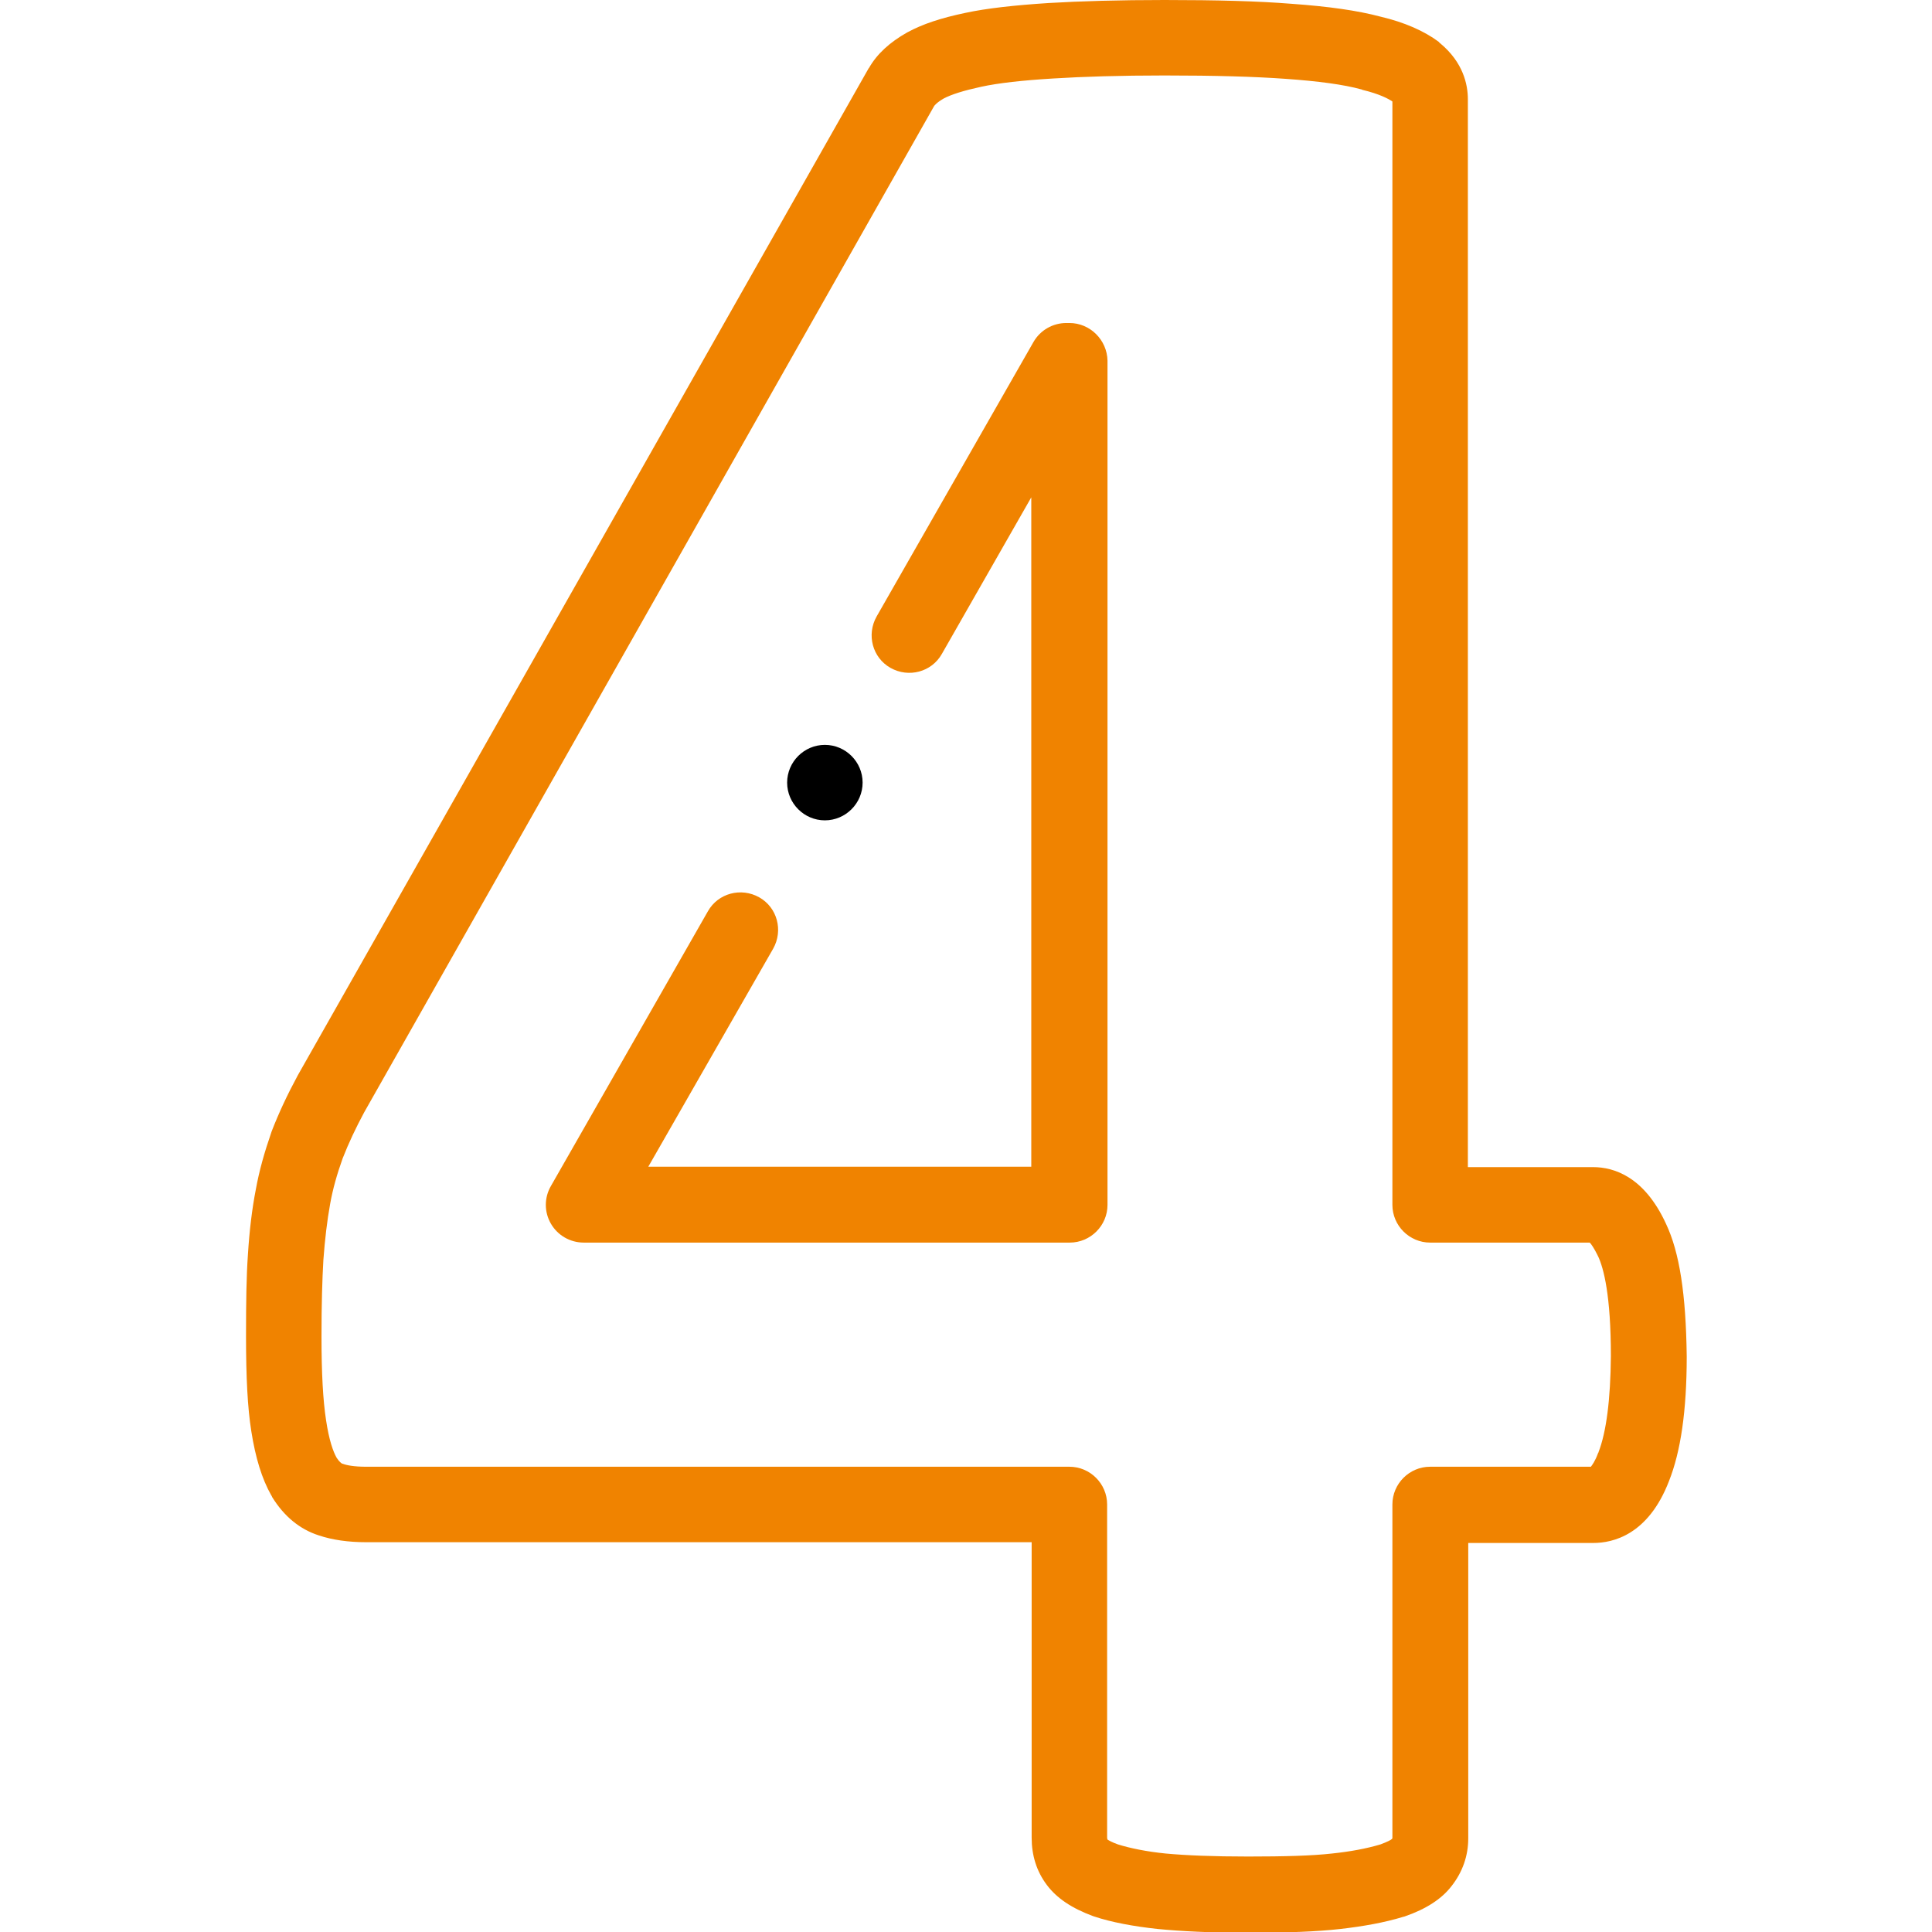
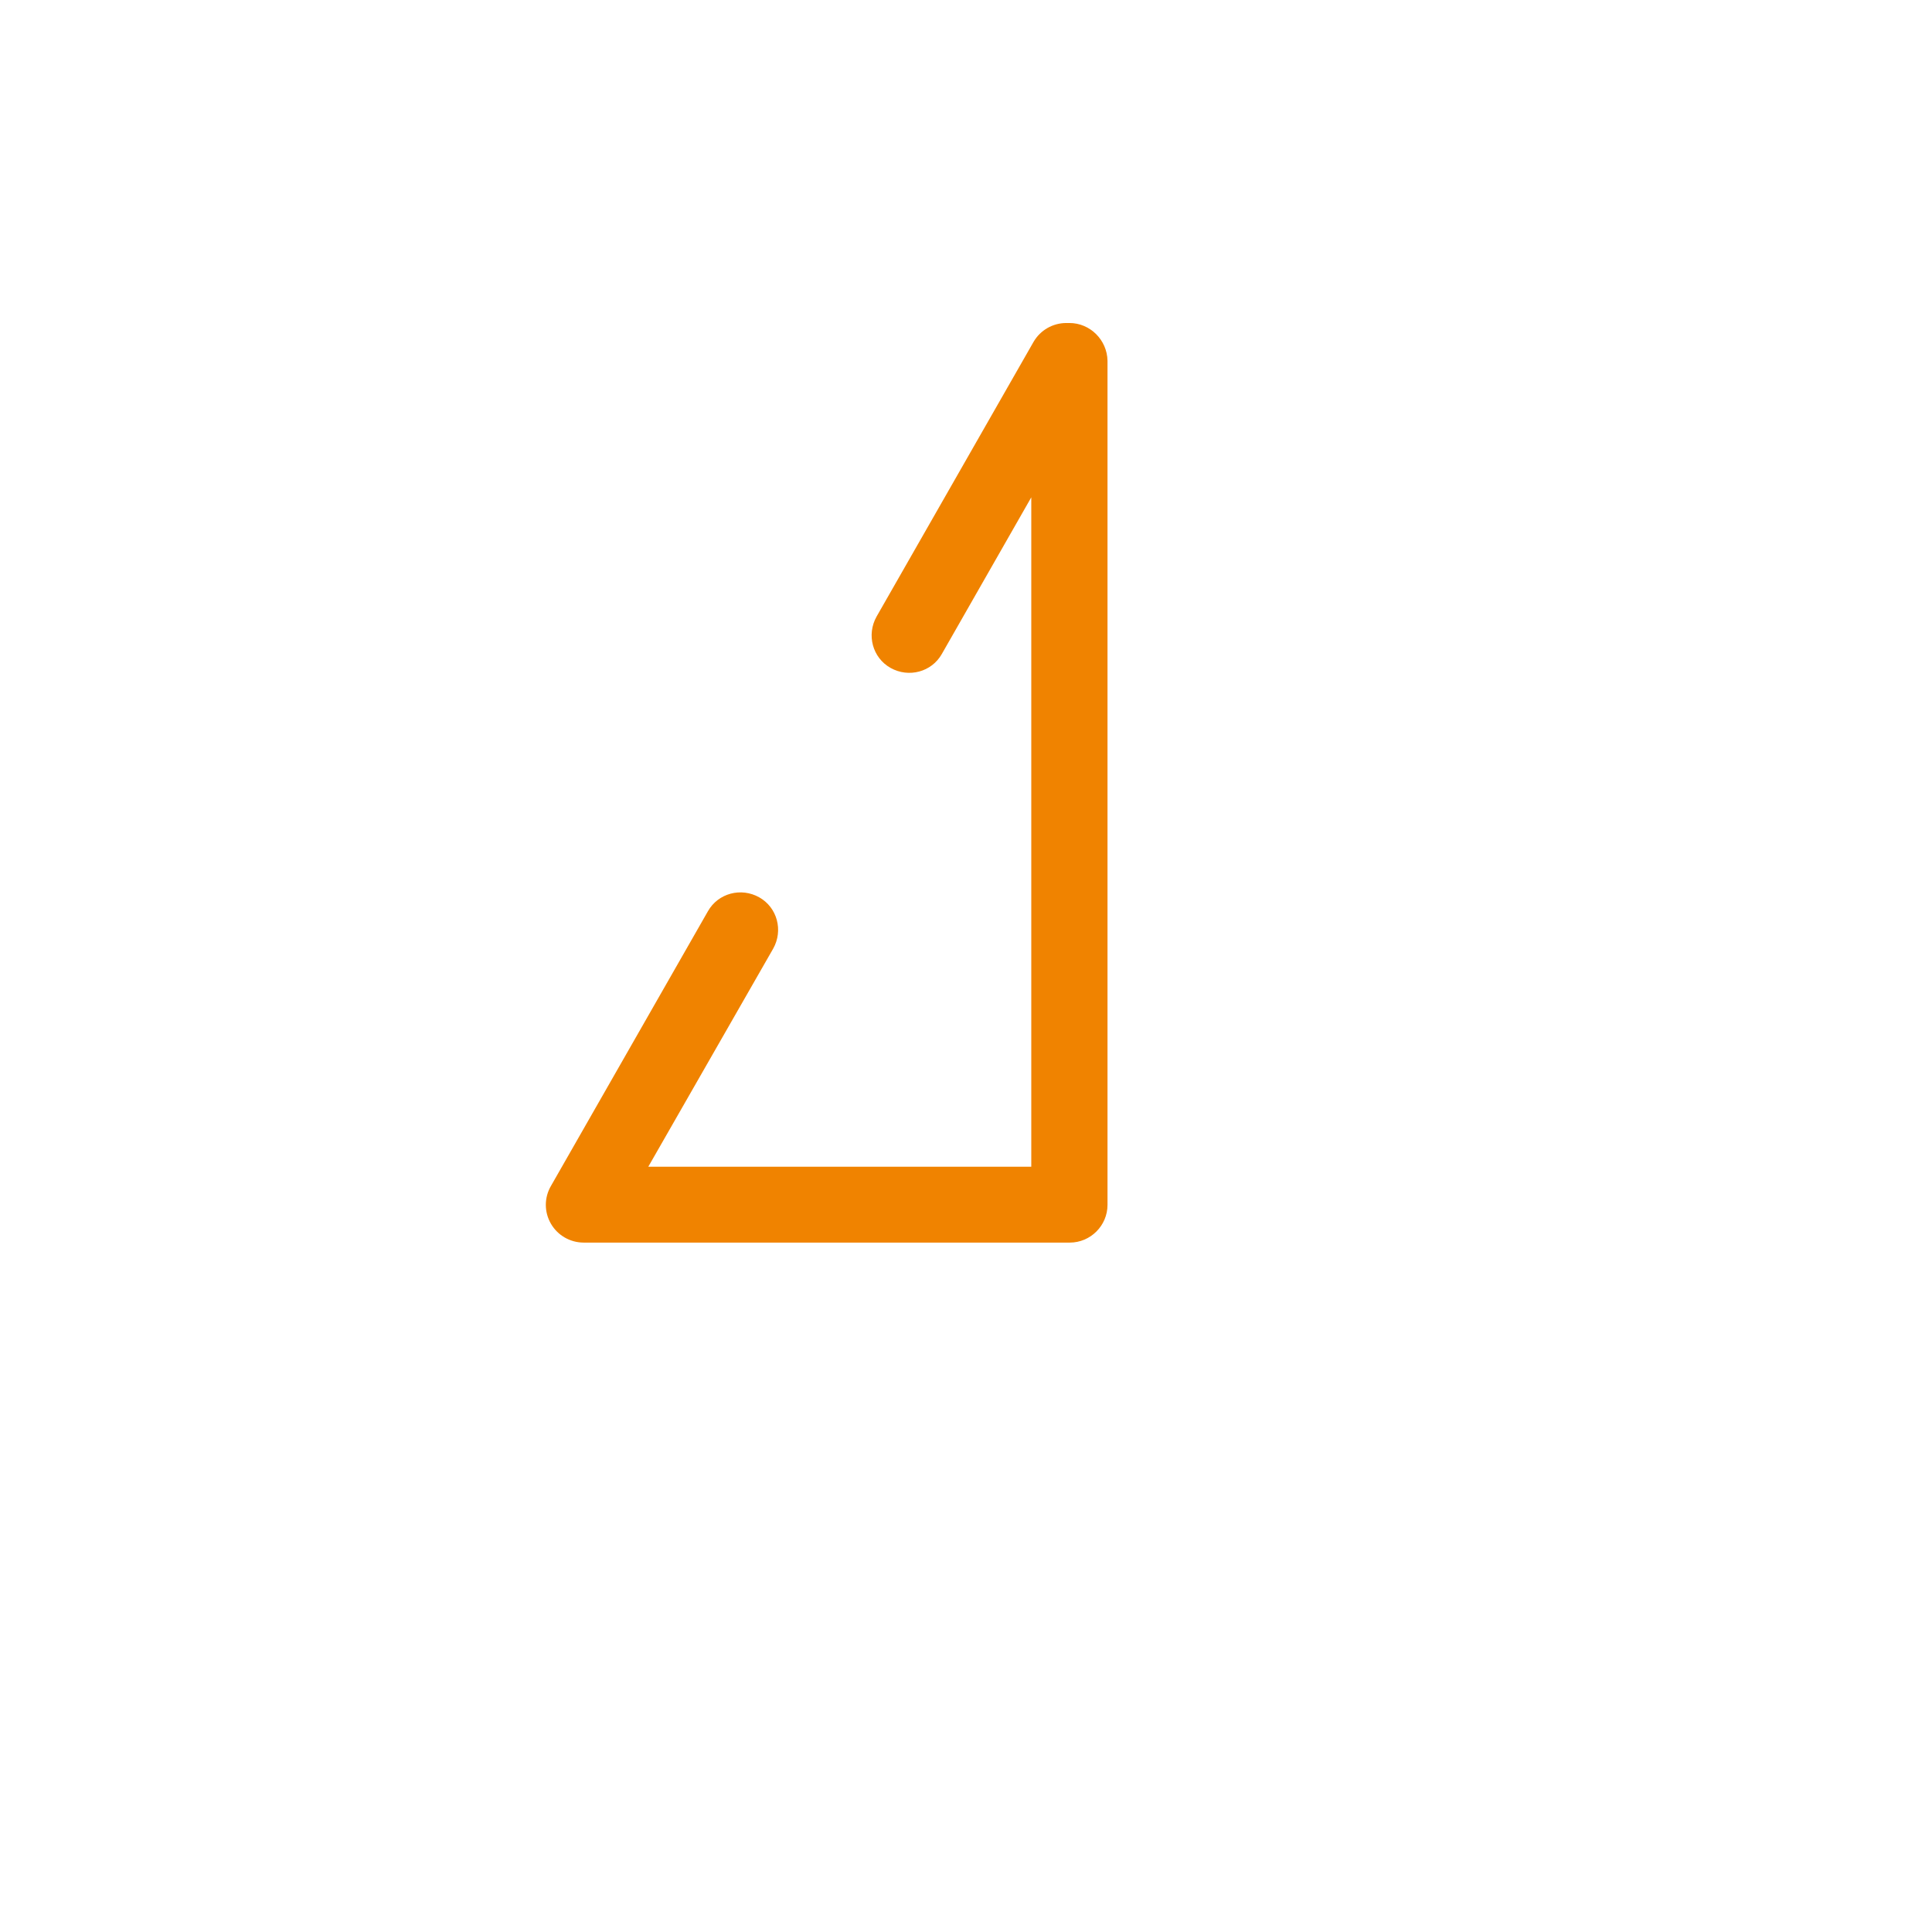
<svg xmlns="http://www.w3.org/2000/svg" version="1.1" id="Layer_1" x="0px" y="0px" viewBox="0 0 512 512" style="enable-background:new 0 0 512 512;" xml:space="preserve">
  <style type="text/css">
	.st0{fill:#F08300;}
</style>
  <g>
    <g>
      <path class="st0" d="M283.4,85.6h-0.8c-3.6,0-6.9,1.9-8.7,5l-41.6,72.8c-2.7,4.8-1.1,10.9,3.7,13.6c4.8,2.7,10.9,1.1,13.6-3.7    l23.7-41.5v177.4H171.8l33.1-57.8c2.7-4.8,1.1-10.9-3.7-13.6c-4.8-2.7-10.9-1.1-13.6,3.7L146,314.3c-1.8,3.1-1.8,6.9,0,10    s5.1,5,8.7,5h128.8c5.5,0,10-4.5,10-10V95.6C293.4,90.1,288.9,85.6,283.4,85.6L283.4,85.6z" />
-       <path class="st0" d="M441.5,324.3c-5.7-12.4-13.7-15-19.3-15H389v-283c0-4-1.3-9.8-7.3-14.8c-0.1-0.1-0.3-0.2-0.4-0.4    c-3.9-2.9-9.1-5.2-15.5-6.7c-6-1.6-13.7-2.7-23.6-3.4c-8.7-0.7-19.7-1-33.6-1c-12,0-22.3,0.3-30.7,0.8c-9.2,0.6-16.4,1.4-22,2.6    c-6.7,1.4-11.4,3-15.3,5.1c-0.1,0-0.1,0.1-0.2,0.1c-4.6,2.6-8,5.7-10.1,9.4l-0.1,0.1L78.9,285c0,0.1-0.1,0.1-0.1,0.2    c-2.6,4.8-4.9,9.7-6.8,14.6c0,0.1-0.1,0.2-0.1,0.3c-1.8,5.2-3.2,10.1-4.1,15.1c-1,5.1-1.7,10.9-2.1,17.3    c-0.4,5.7-0.5,12.3-0.5,21.6c0,10.9,0.4,18.9,1.4,25.2c1.1,7,2.8,12.6,5.3,17c0.1,0.1,0.2,0.3,0.2,0.4c3.2,5.2,7.4,8.6,12.4,10.2    c3.6,1.2,7.8,1.8,12.5,1.8h176.4V487c0,4.7,1.3,8.9,4,12.5c2.6,3.5,6.6,6.2,12.3,8.3c0.1,0,0.2,0.1,0.3,0.1    c4.5,1.5,10.3,2.6,16.8,3.3c6.2,0.6,13.8,1,23.9,1c10.6,0,18.3-0.3,24.5-1c6.1-0.7,11.7-1.7,16.6-3.2c0.1,0,0.3-0.1,0.4-0.1    c5.8-2,9.9-4.7,12.5-8.1c2.9-3.7,4.4-8,4.4-12.6v-78.3h33.2c5.1,0,14.5-2.1,20-16.4c3.1-7.8,4.7-18.6,4.7-33    C446.8,343,445.1,331.9,441.5,324.3L441.5,324.3z M423.6,384.9c0,0.1,0,0.1-0.1,0.2c-0.8,2.2-1.6,3.2-1.9,3.6H379    c-5.5,0-10,4.5-10,10V487c0,0.1,0,0.1,0,0.1s0,0.1-0.1,0.2c0,0,0,0.1-0.1,0.1c-0.2,0.2-1.1,0.7-3,1.4c-3.7,1.1-8,1.9-12.8,2.4    c-5.3,0.6-12.6,0.8-22.3,0.8c-9.2,0-16.4-0.3-21.8-0.8c-5-0.5-9.4-1.4-12.6-2.4c-1.7-0.6-2.5-1.1-2.8-1.3c0-0.1-0.1-0.2-0.1-0.5    v-88.3c0-5.5-4.5-10-10-10H97c-3.2,0-5.2-0.4-6.2-0.8h-0.1c-0.2-0.1-0.8-0.5-1.5-1.6c-0.9-1.6-2-4.6-2.8-10    c-0.8-5.2-1.2-12.4-1.2-22.1c0-8.7,0.2-15.1,0.5-20.3c0.4-5.5,1-10.5,1.8-14.9c0.7-3.9,1.8-7.8,3.3-12c1.6-4.1,3.5-8.1,5.7-12.2    l151-266.6c0.1-0.2,0.7-1,2.6-2.1c2.1-1.1,5.3-2.1,9.9-3.1c4.6-1,10.9-1.7,19.1-2.2c8-0.5,17.9-0.8,29.5-0.8    c13.4,0,23.9,0.3,32.2,0.9c8.5,0.6,15.3,1.5,20,2.8c0.1,0,0.1,0,0.2,0.1c4.6,1.1,7,2.4,8,3.1v292.4c0,5.5,4.5,10,10,10h42.3    c0.4,0.4,1.1,1.4,2.1,3.4c0,0.1,0,0.1,0.1,0.2c1.5,3.2,3.4,10.4,3.4,26.5C426.8,370.9,425.7,379.5,423.6,384.9z" />
-       <path d="M218.6,217.4c5.5,0,10-4.5,10-10s-4.5-10-10-10l0,0c-5.5,0-10,4.5-10,10S213.1,217.4,218.6,217.4z" />
    </g>
  </g>
</svg>